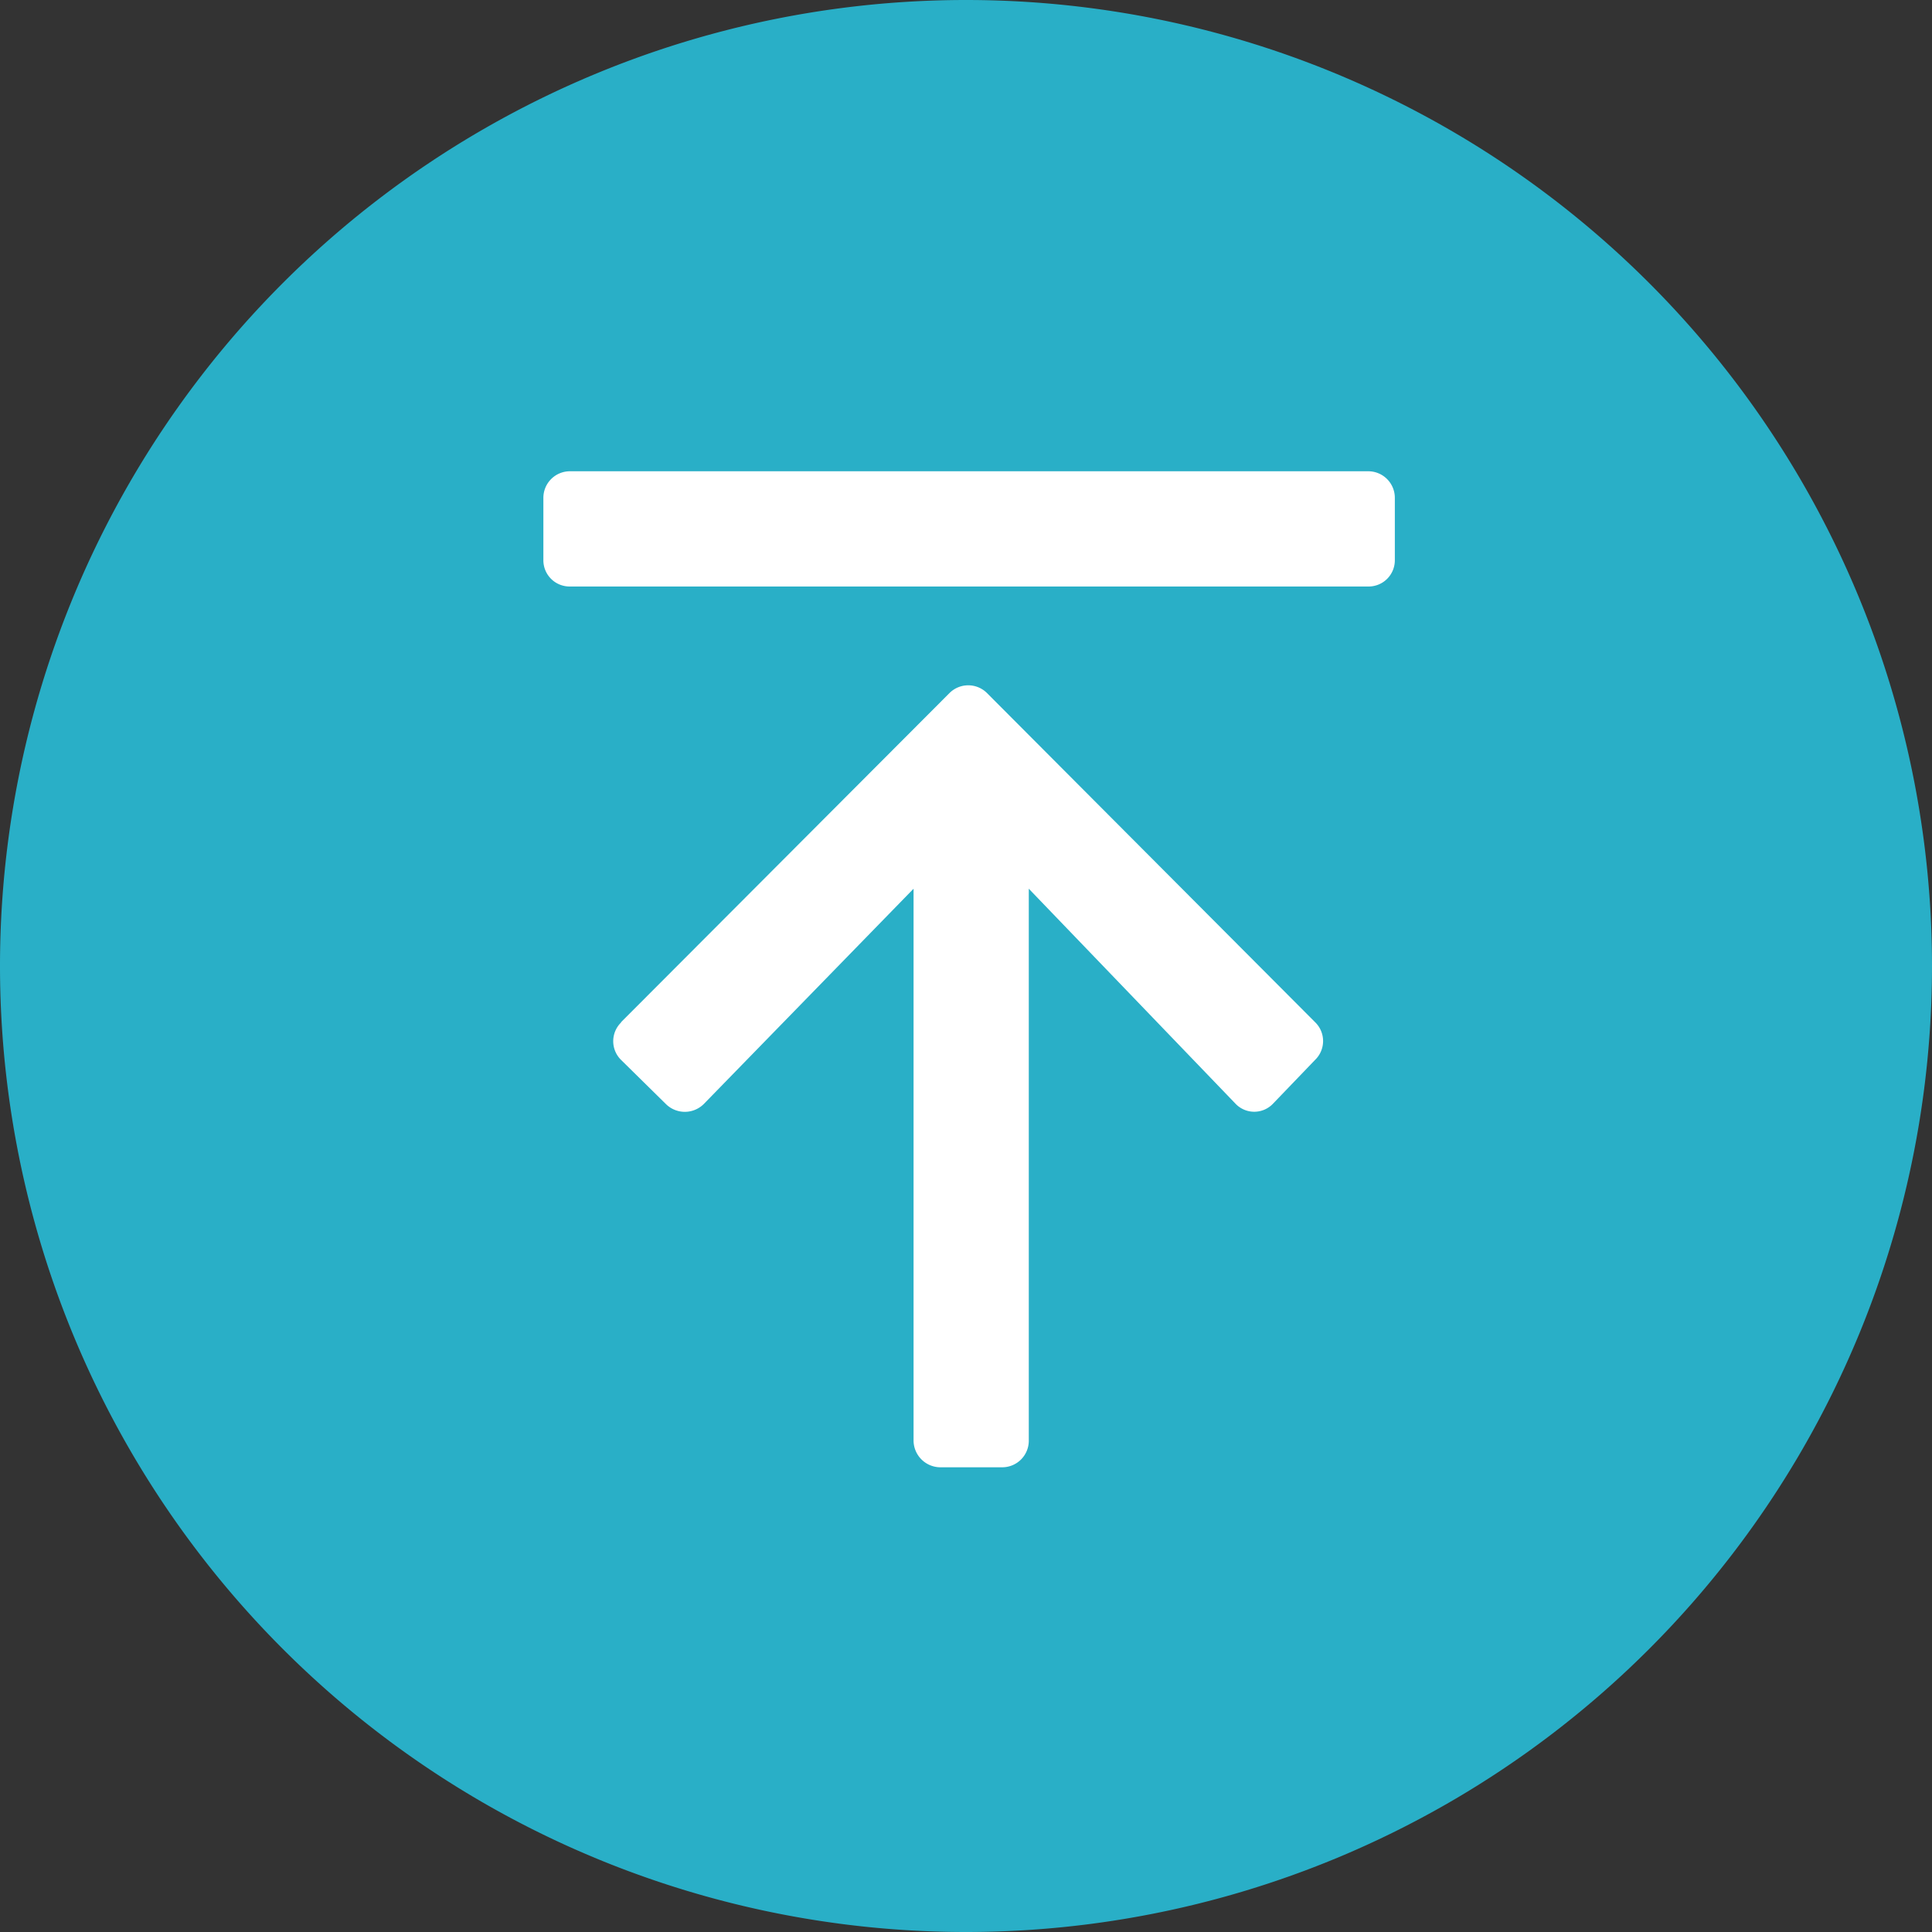
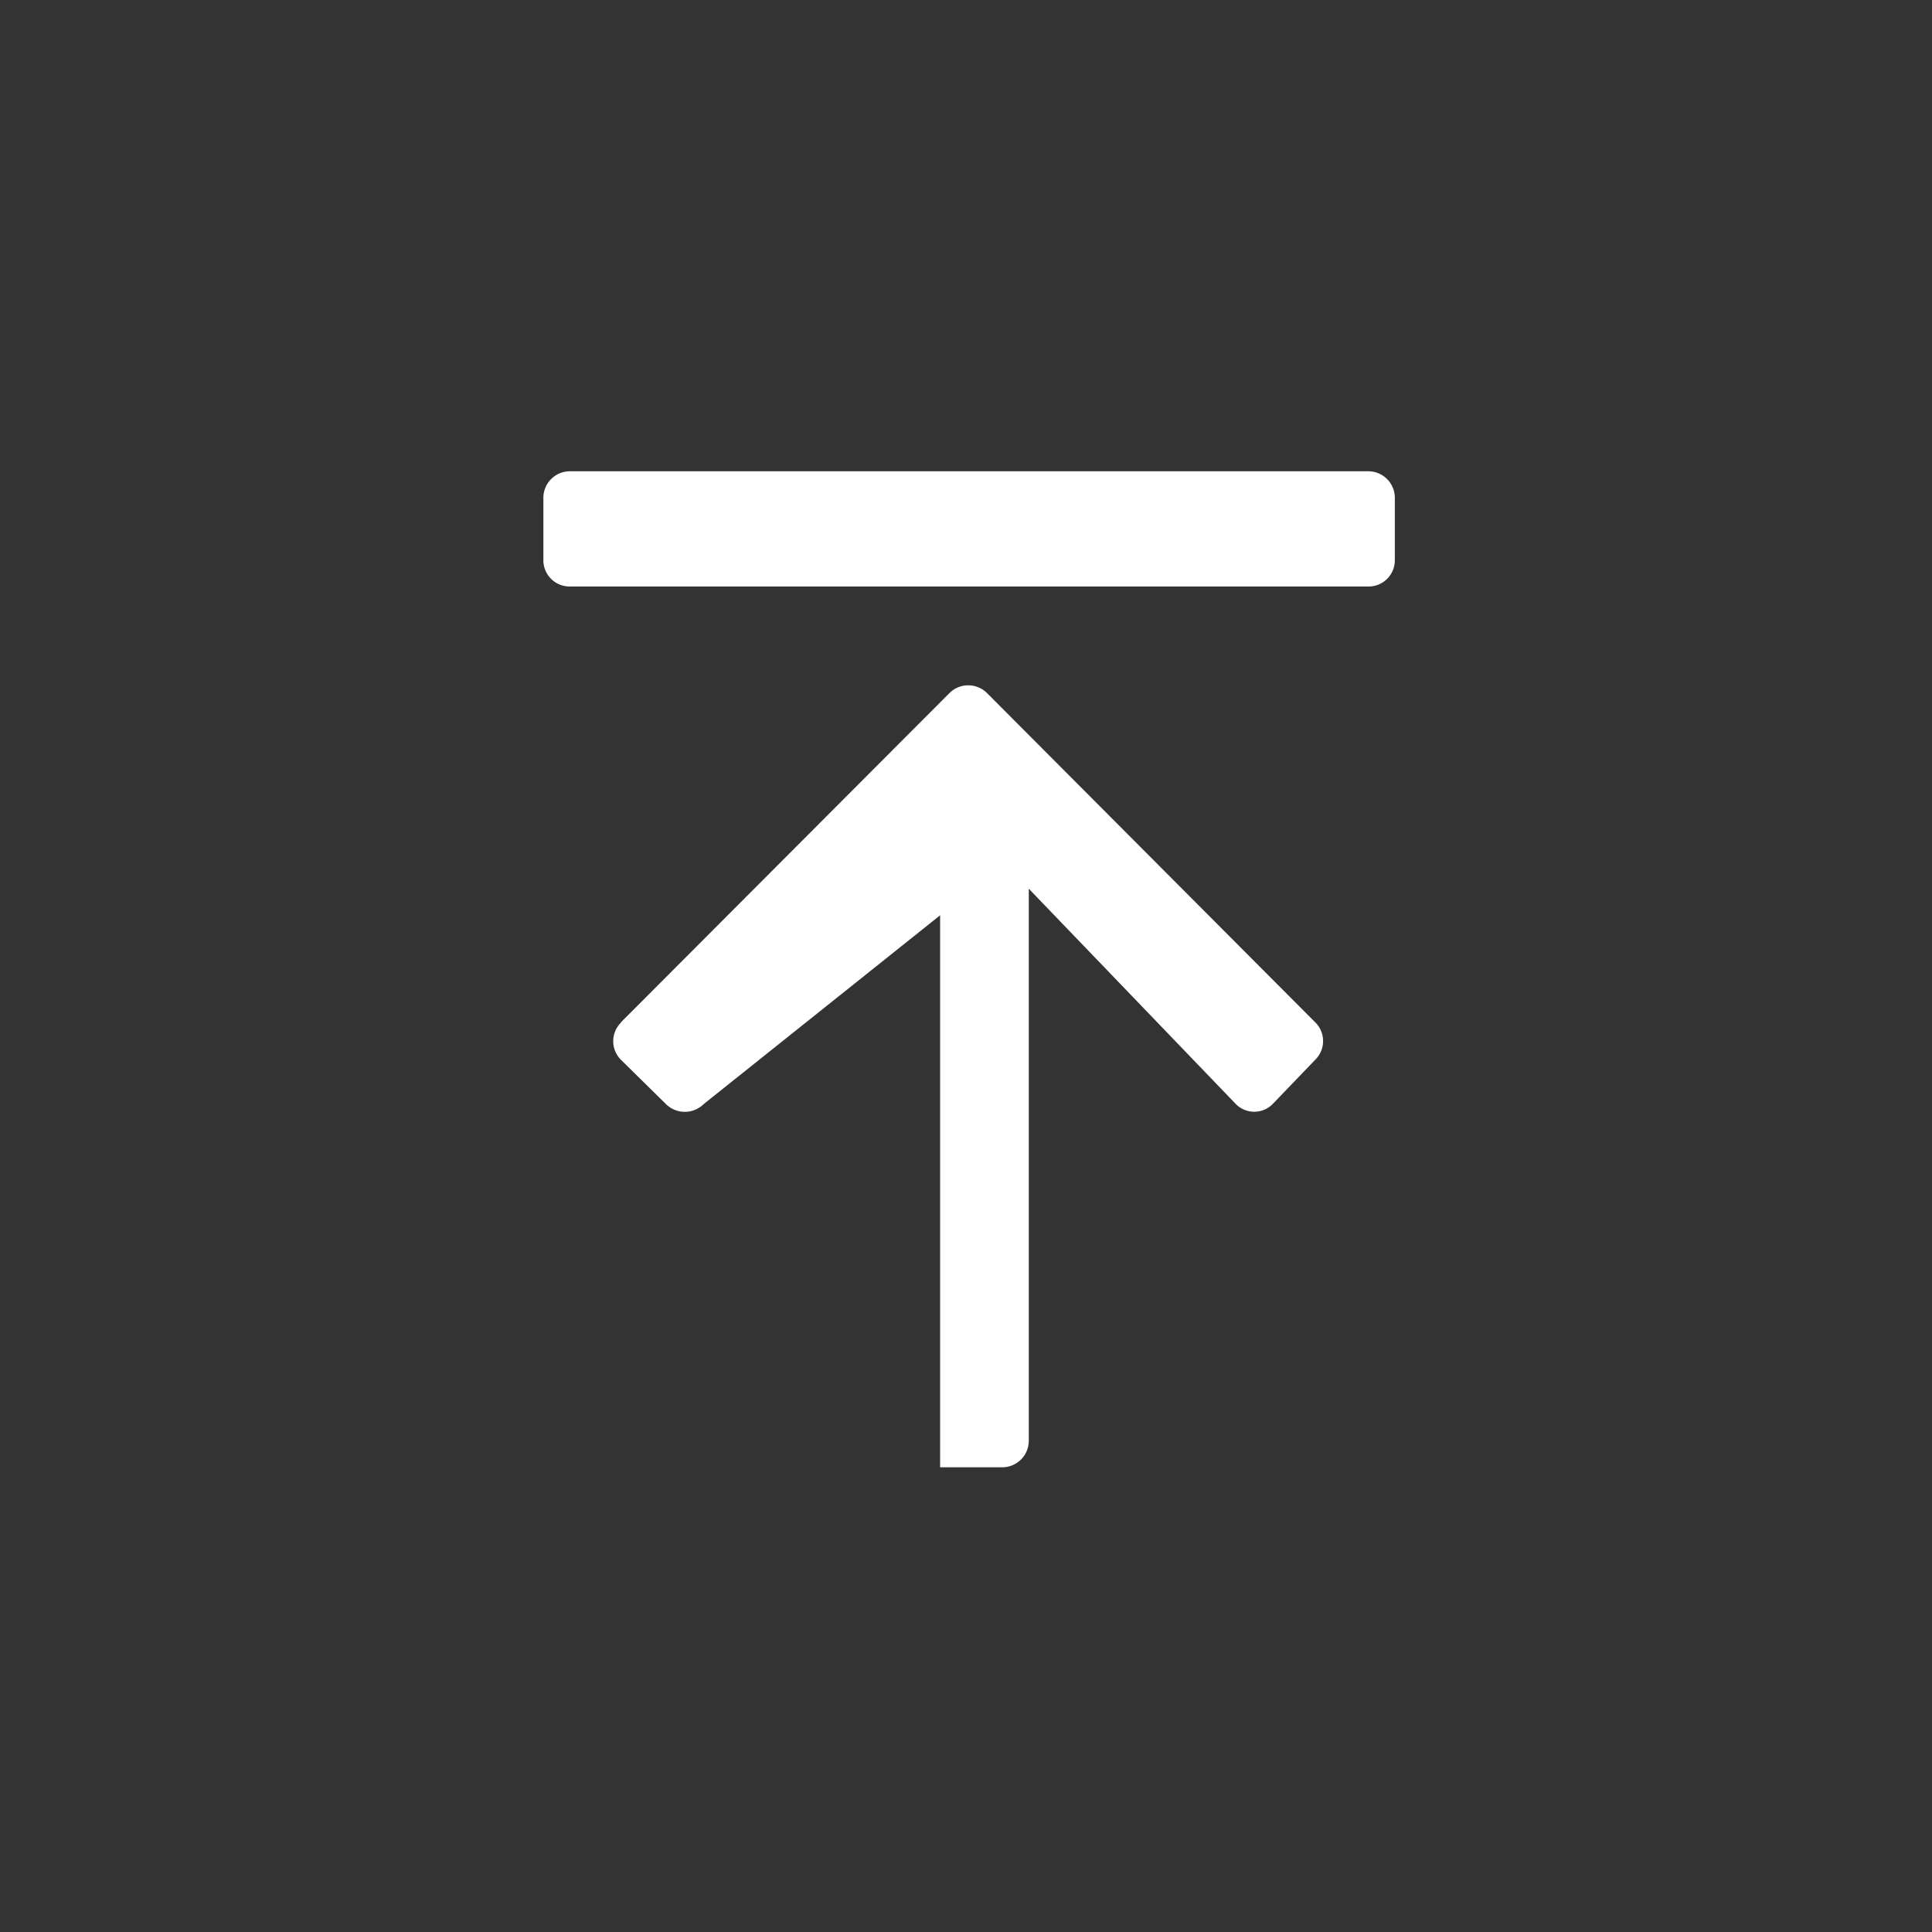
<svg xmlns="http://www.w3.org/2000/svg" id="圖層_2" data-name="圖層 2" width="56" height="56" viewBox="0 0 56 56">
  <rect x="0" y="0" width="56" height="56" fill="#333333" stroke="none" />
  <g id="圖層_1" data-name="圖層 1">
    <g id="Group_2" data-name="Group 2">
      <g id="Group_1" data-name="Group 1">
-         <path id="Rectangle_1-2" data-name="Rectangle 1-2" d="M28,0h0A28,28,0,0,1,56,28h0A28,28,0,0,1,28,56h0A28,28,0,0,1,0,28H0A28,28,0,0,1,28,0Z" fill="#29afc7" />
-         <path id="top" d="M18,29.63l9.52-9.54a.77.77,0,0,1,1.09,0h0l9.51,9.54a.76.76,0,0,1,0,1.09h0L36.89,32a.75.75,0,0,1-1.07,0h0l-6-6.24v16a.77.77,0,0,1-.77.77h-1.8a.78.78,0,0,1-.77-.77v-16L20.4,32a.78.78,0,0,1-1.1,0h0L18,30.72a.76.76,0,0,1,0-1.08ZM16.52,17H39.66a.76.76,0,0,0,.77-.77v-1.8a.77.77,0,0,0-.77-.77H16.52a.77.77,0,0,0-.77.77v1.8a.76.76,0,0,0,.77.77Z" fill="#fff" />
+         <path id="top" d="M18,29.63l9.52-9.54a.77.77,0,0,1,1.09,0h0l9.51,9.54a.76.76,0,0,1,0,1.09h0L36.89,32a.75.75,0,0,1-1.07,0h0l-6-6.24v16a.77.77,0,0,1-.77.77h-1.8v-16L20.4,32a.78.78,0,0,1-1.1,0h0L18,30.72a.76.76,0,0,1,0-1.08ZM16.52,17H39.66a.76.76,0,0,0,.77-.77v-1.8a.77.77,0,0,0-.77-.77H16.52a.77.77,0,0,0-.77.77v1.8a.76.76,0,0,0,.77.77Z" fill="#fff" />
      </g>
    </g>
  </g>
</svg>